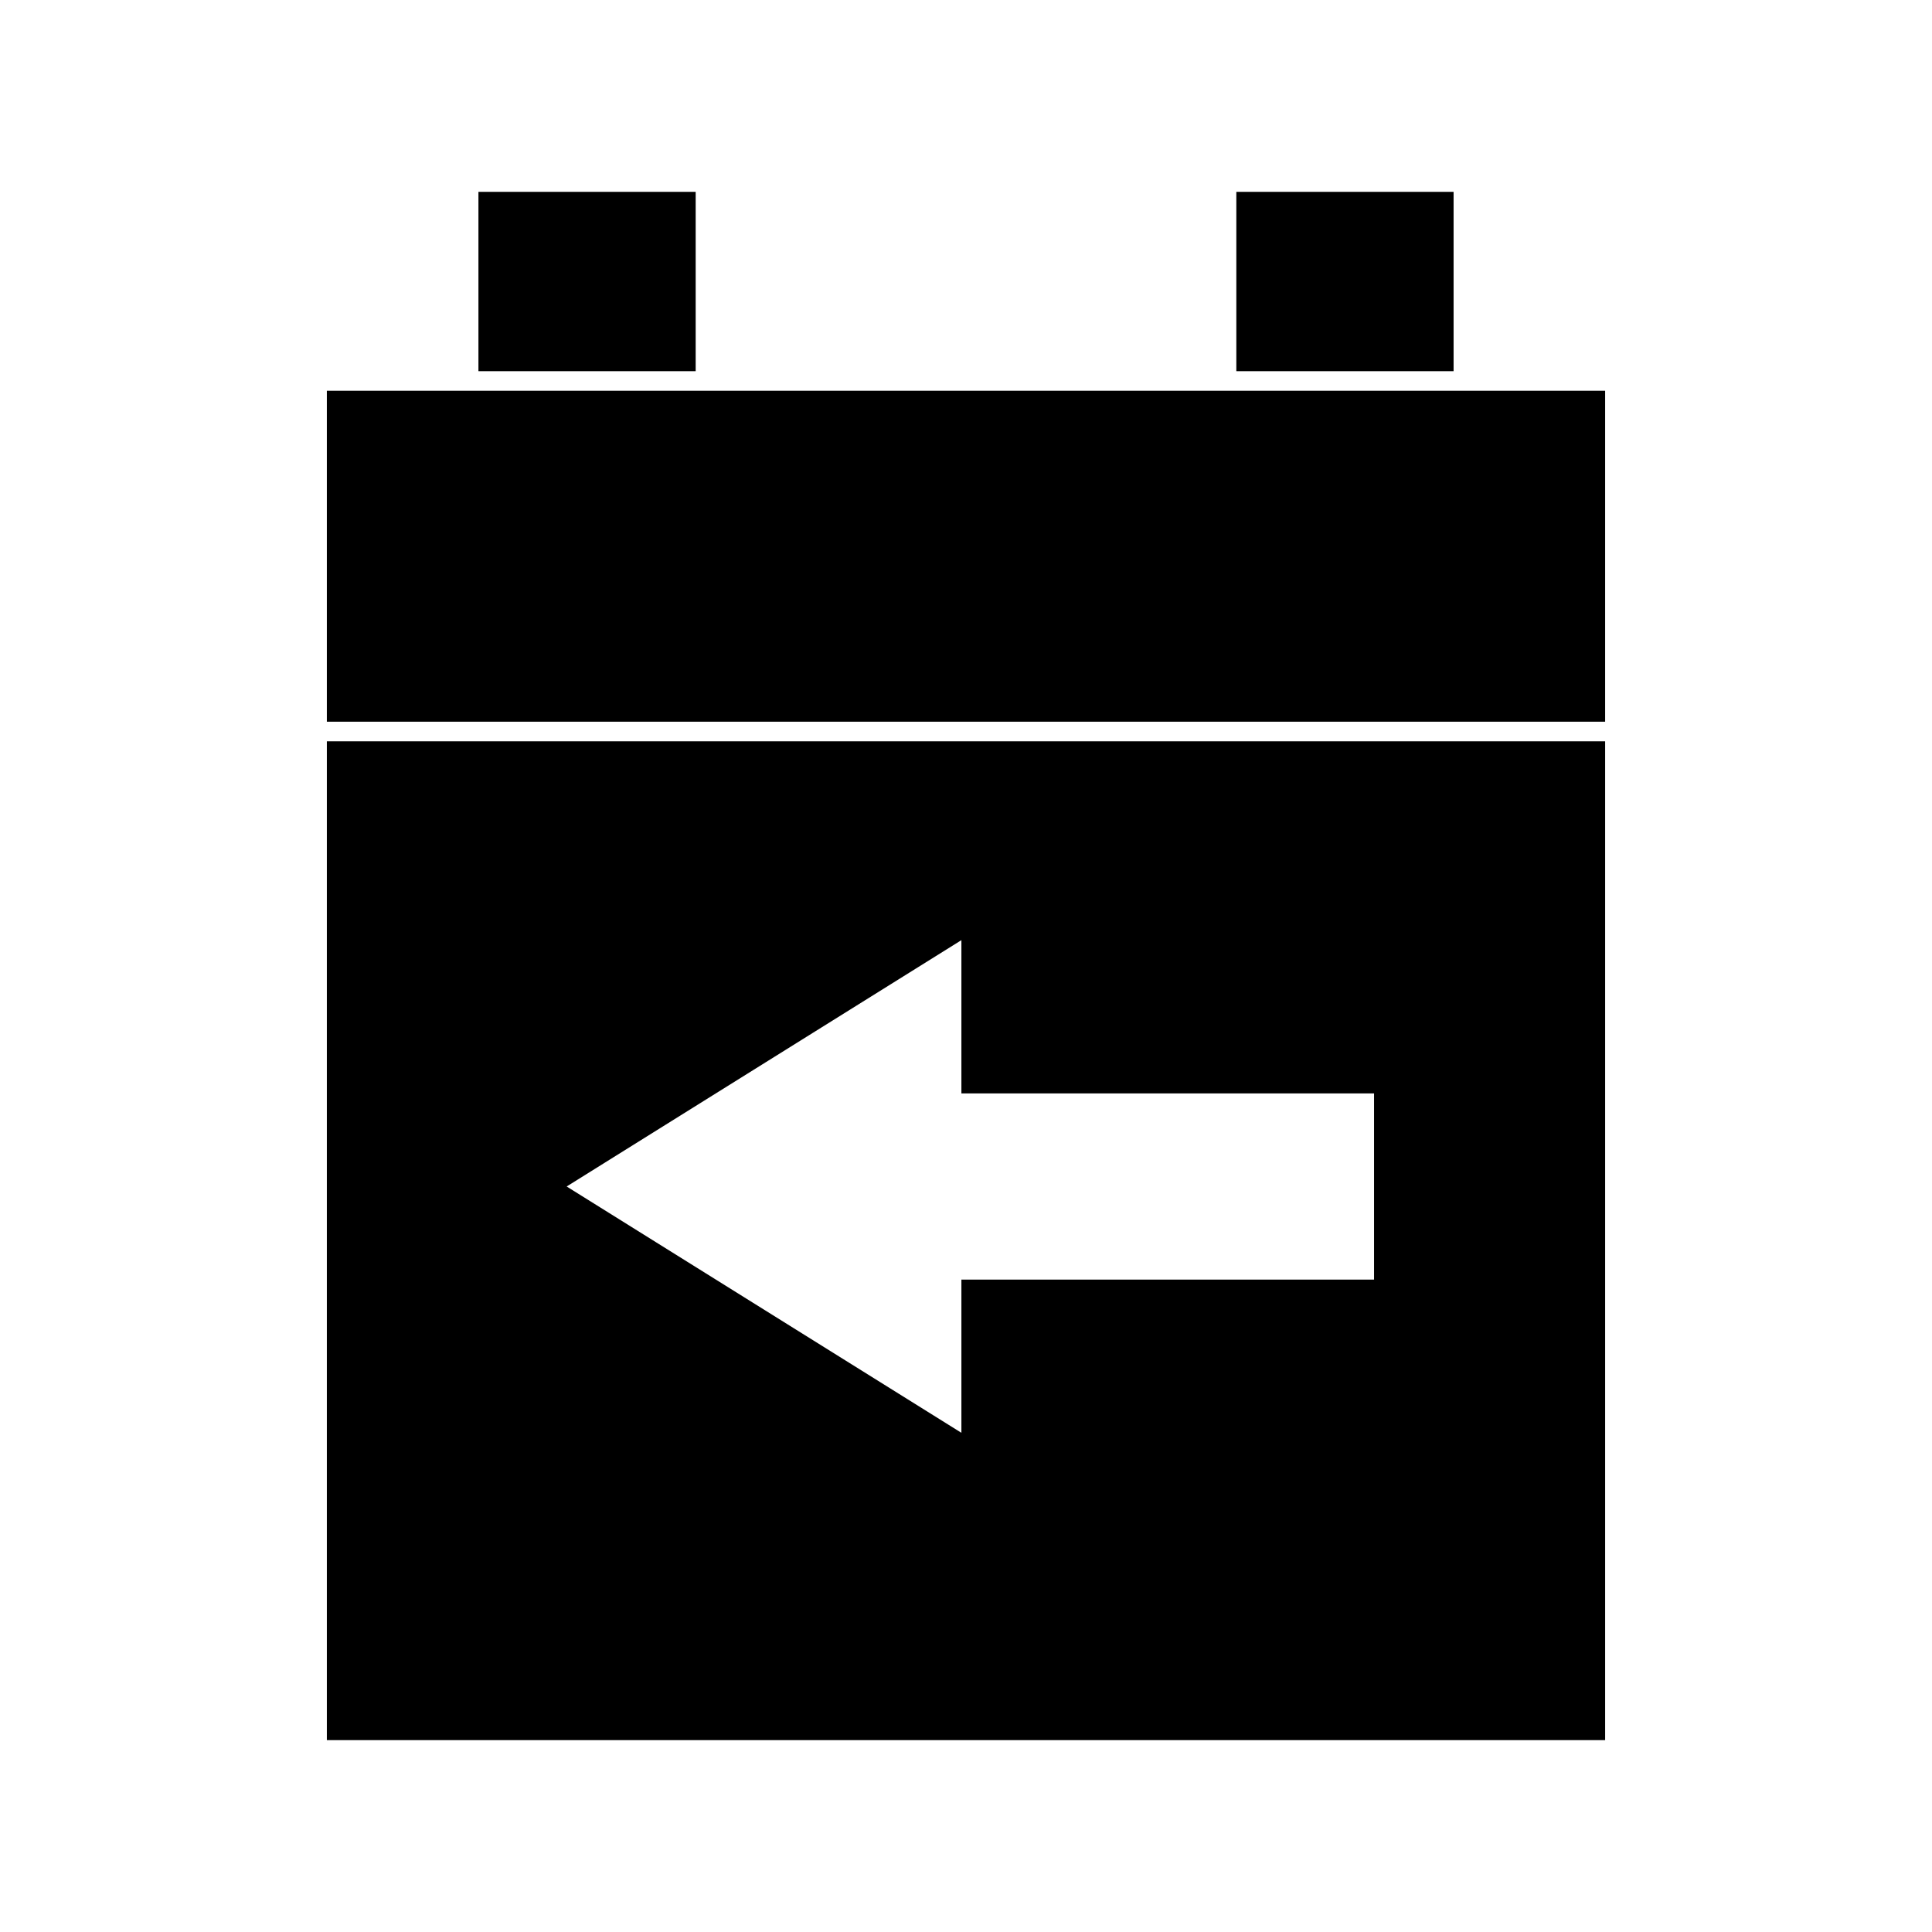
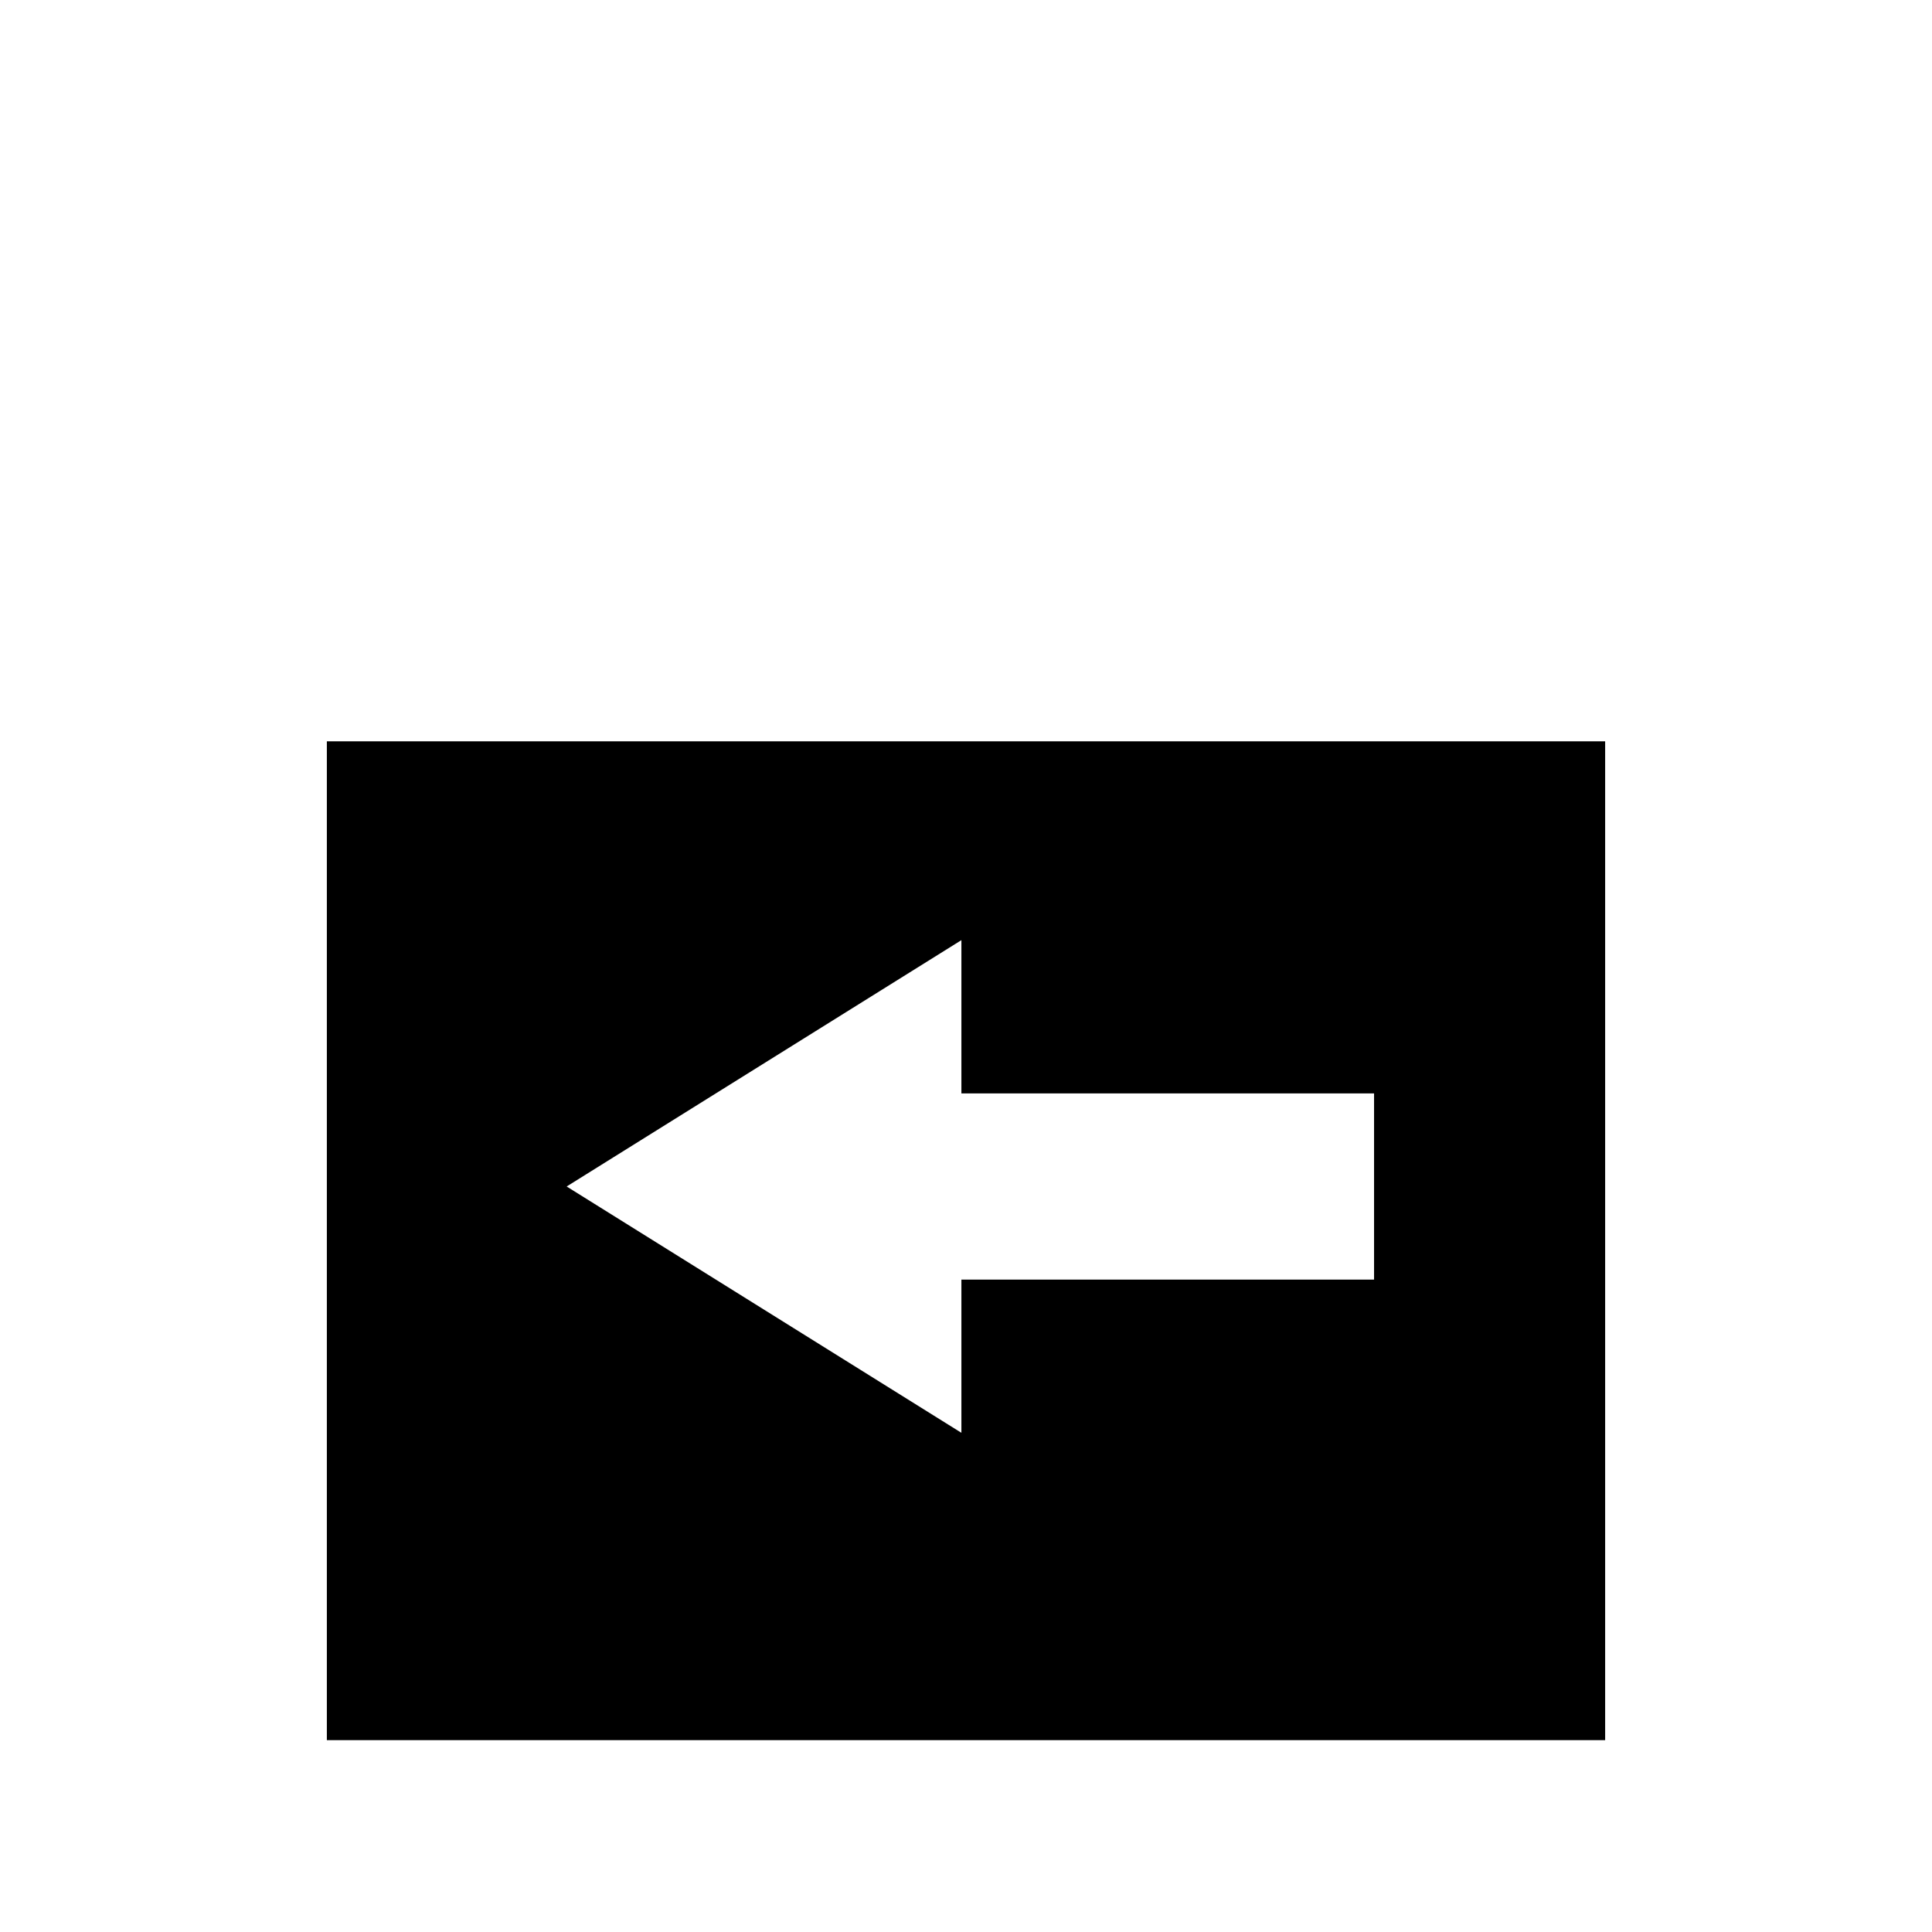
<svg xmlns="http://www.w3.org/2000/svg" fill="#000000" width="800px" height="800px" version="1.1" viewBox="144 144 512 512">
  <g>
-     <path d="m270.79 194.84h57.57v47.531h-57.57z" />
-     <path d="m471.64 194.84h57.574v47.531h-57.574z" />
-     <path d="m531.81 247.56h-301.19v87.699h338.76v-87.699z" />
    <path d="m230.62 605.16h338.76v-264.7h-338.76zm168.16-212.01v40.609h109.36v49.344h-109.36v40.605l-104.61-65.277z" />
  </g>
</svg>